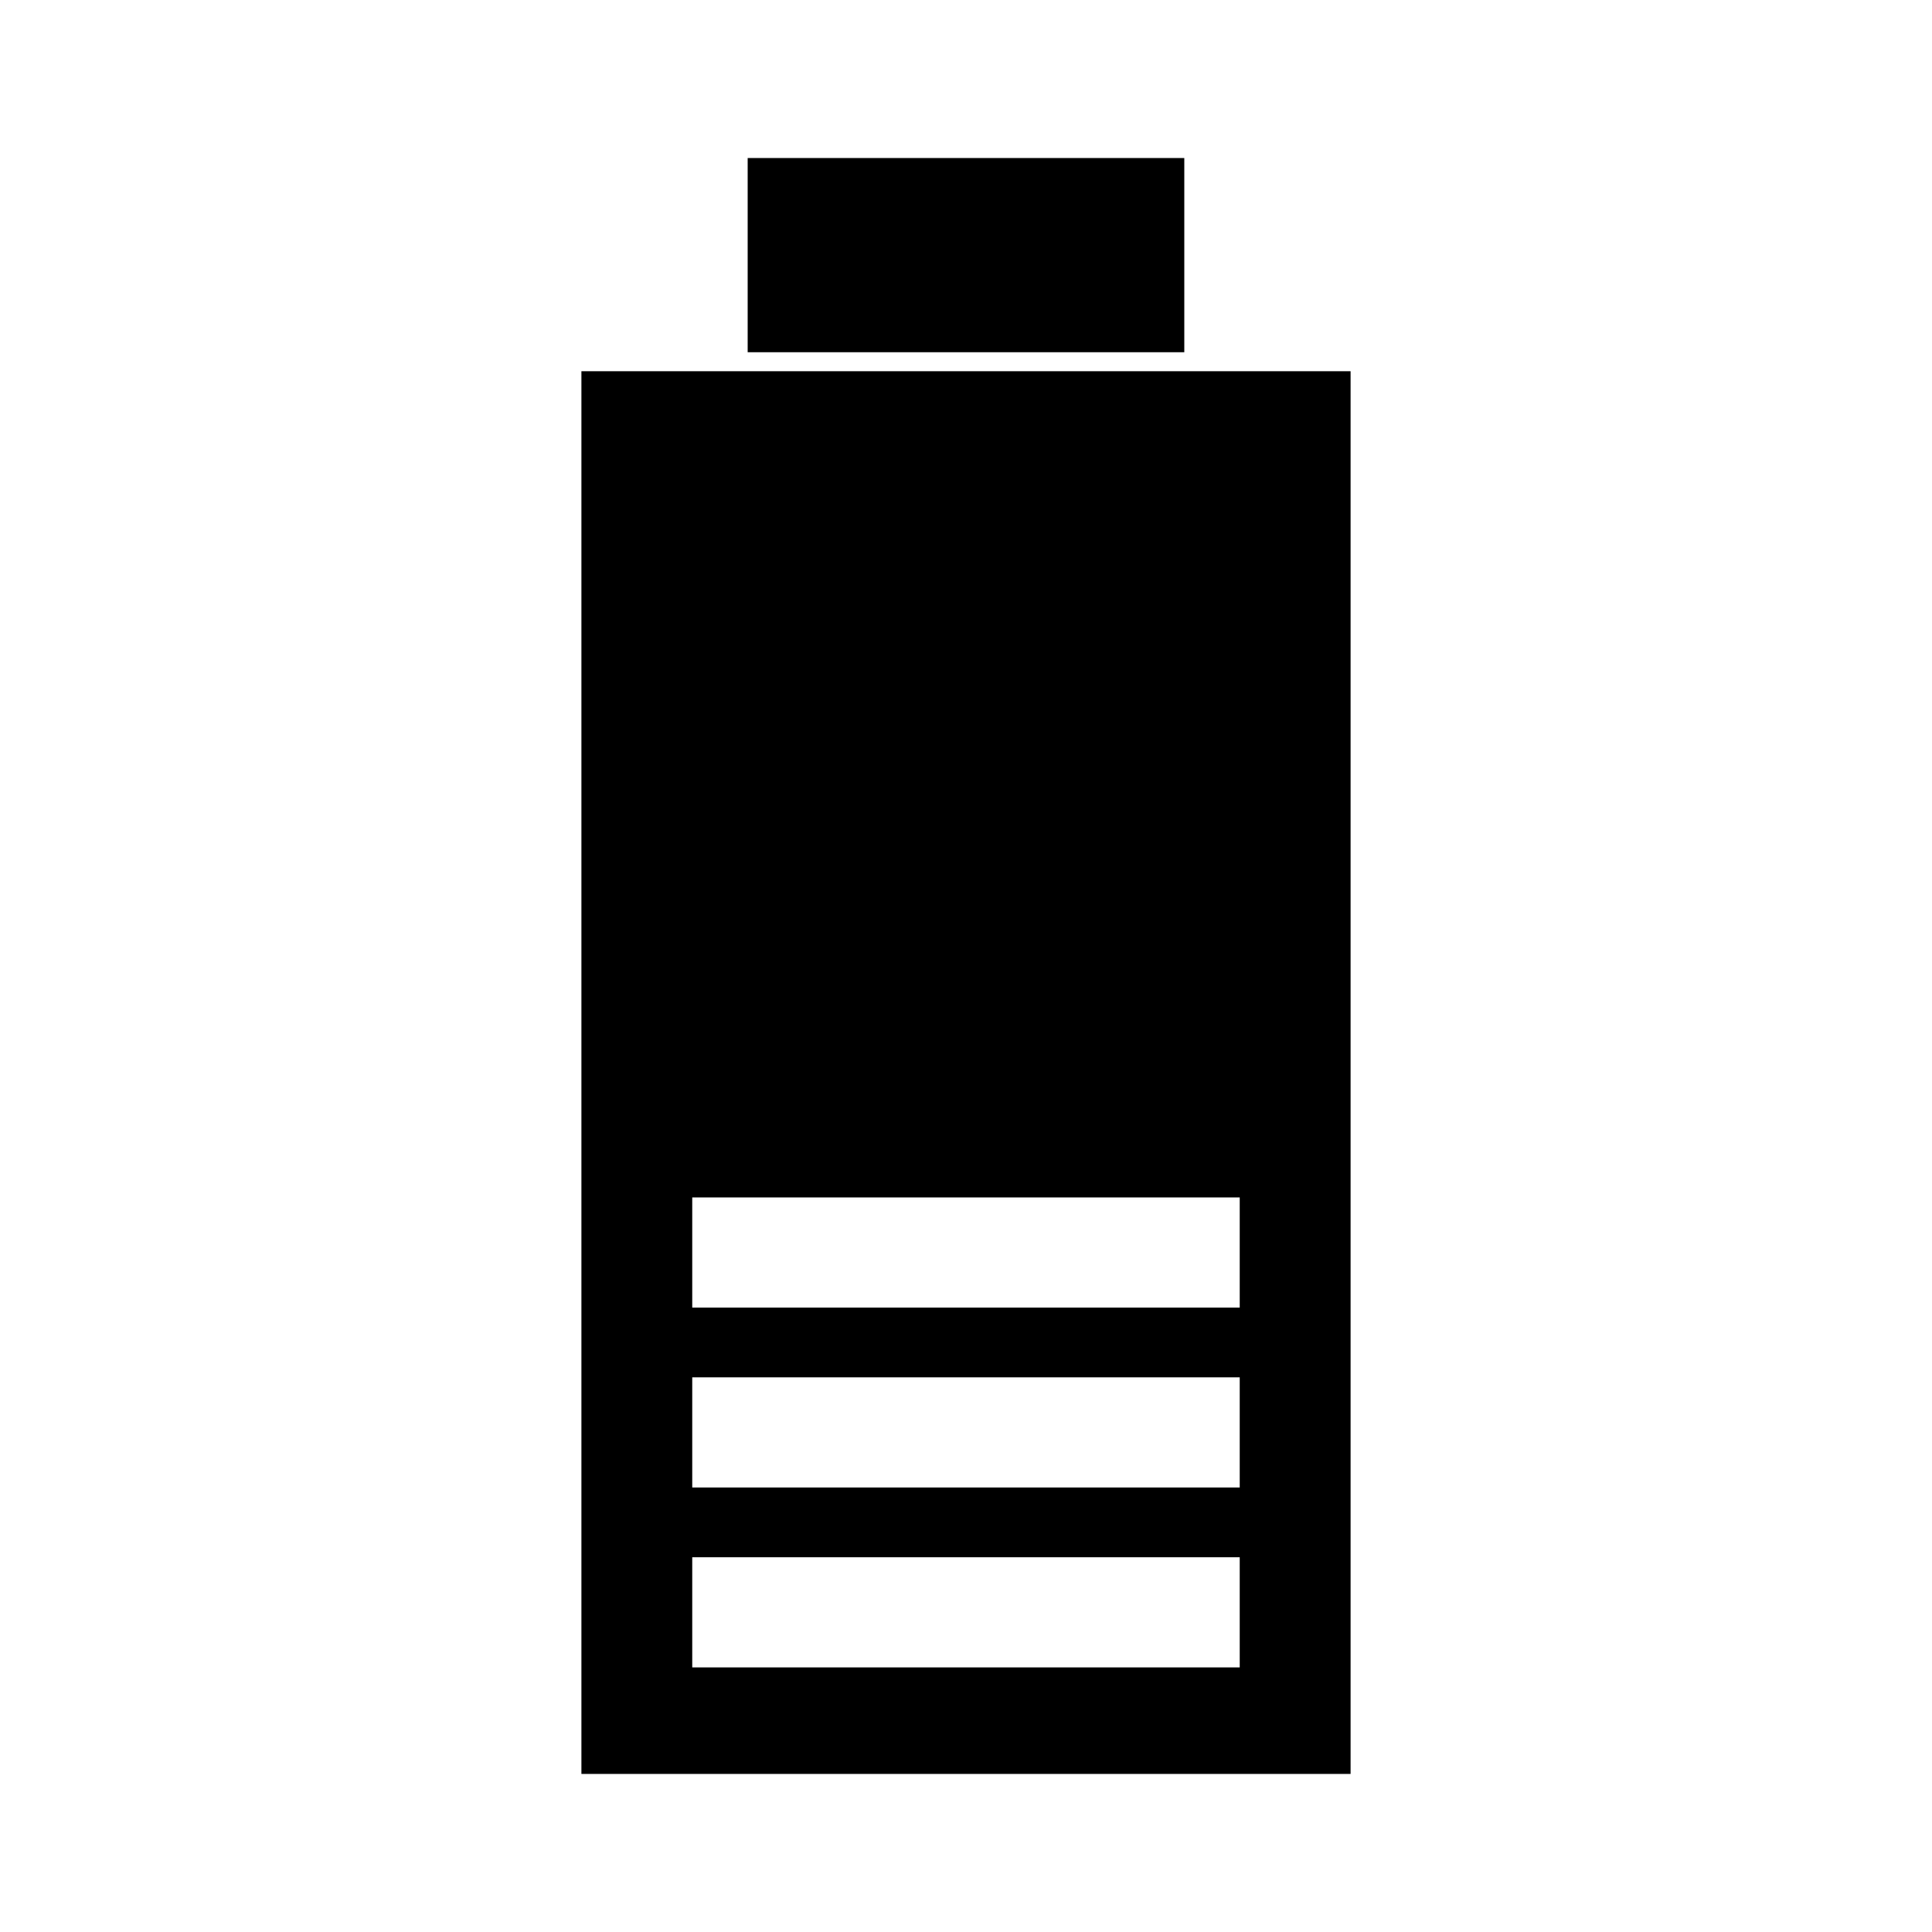
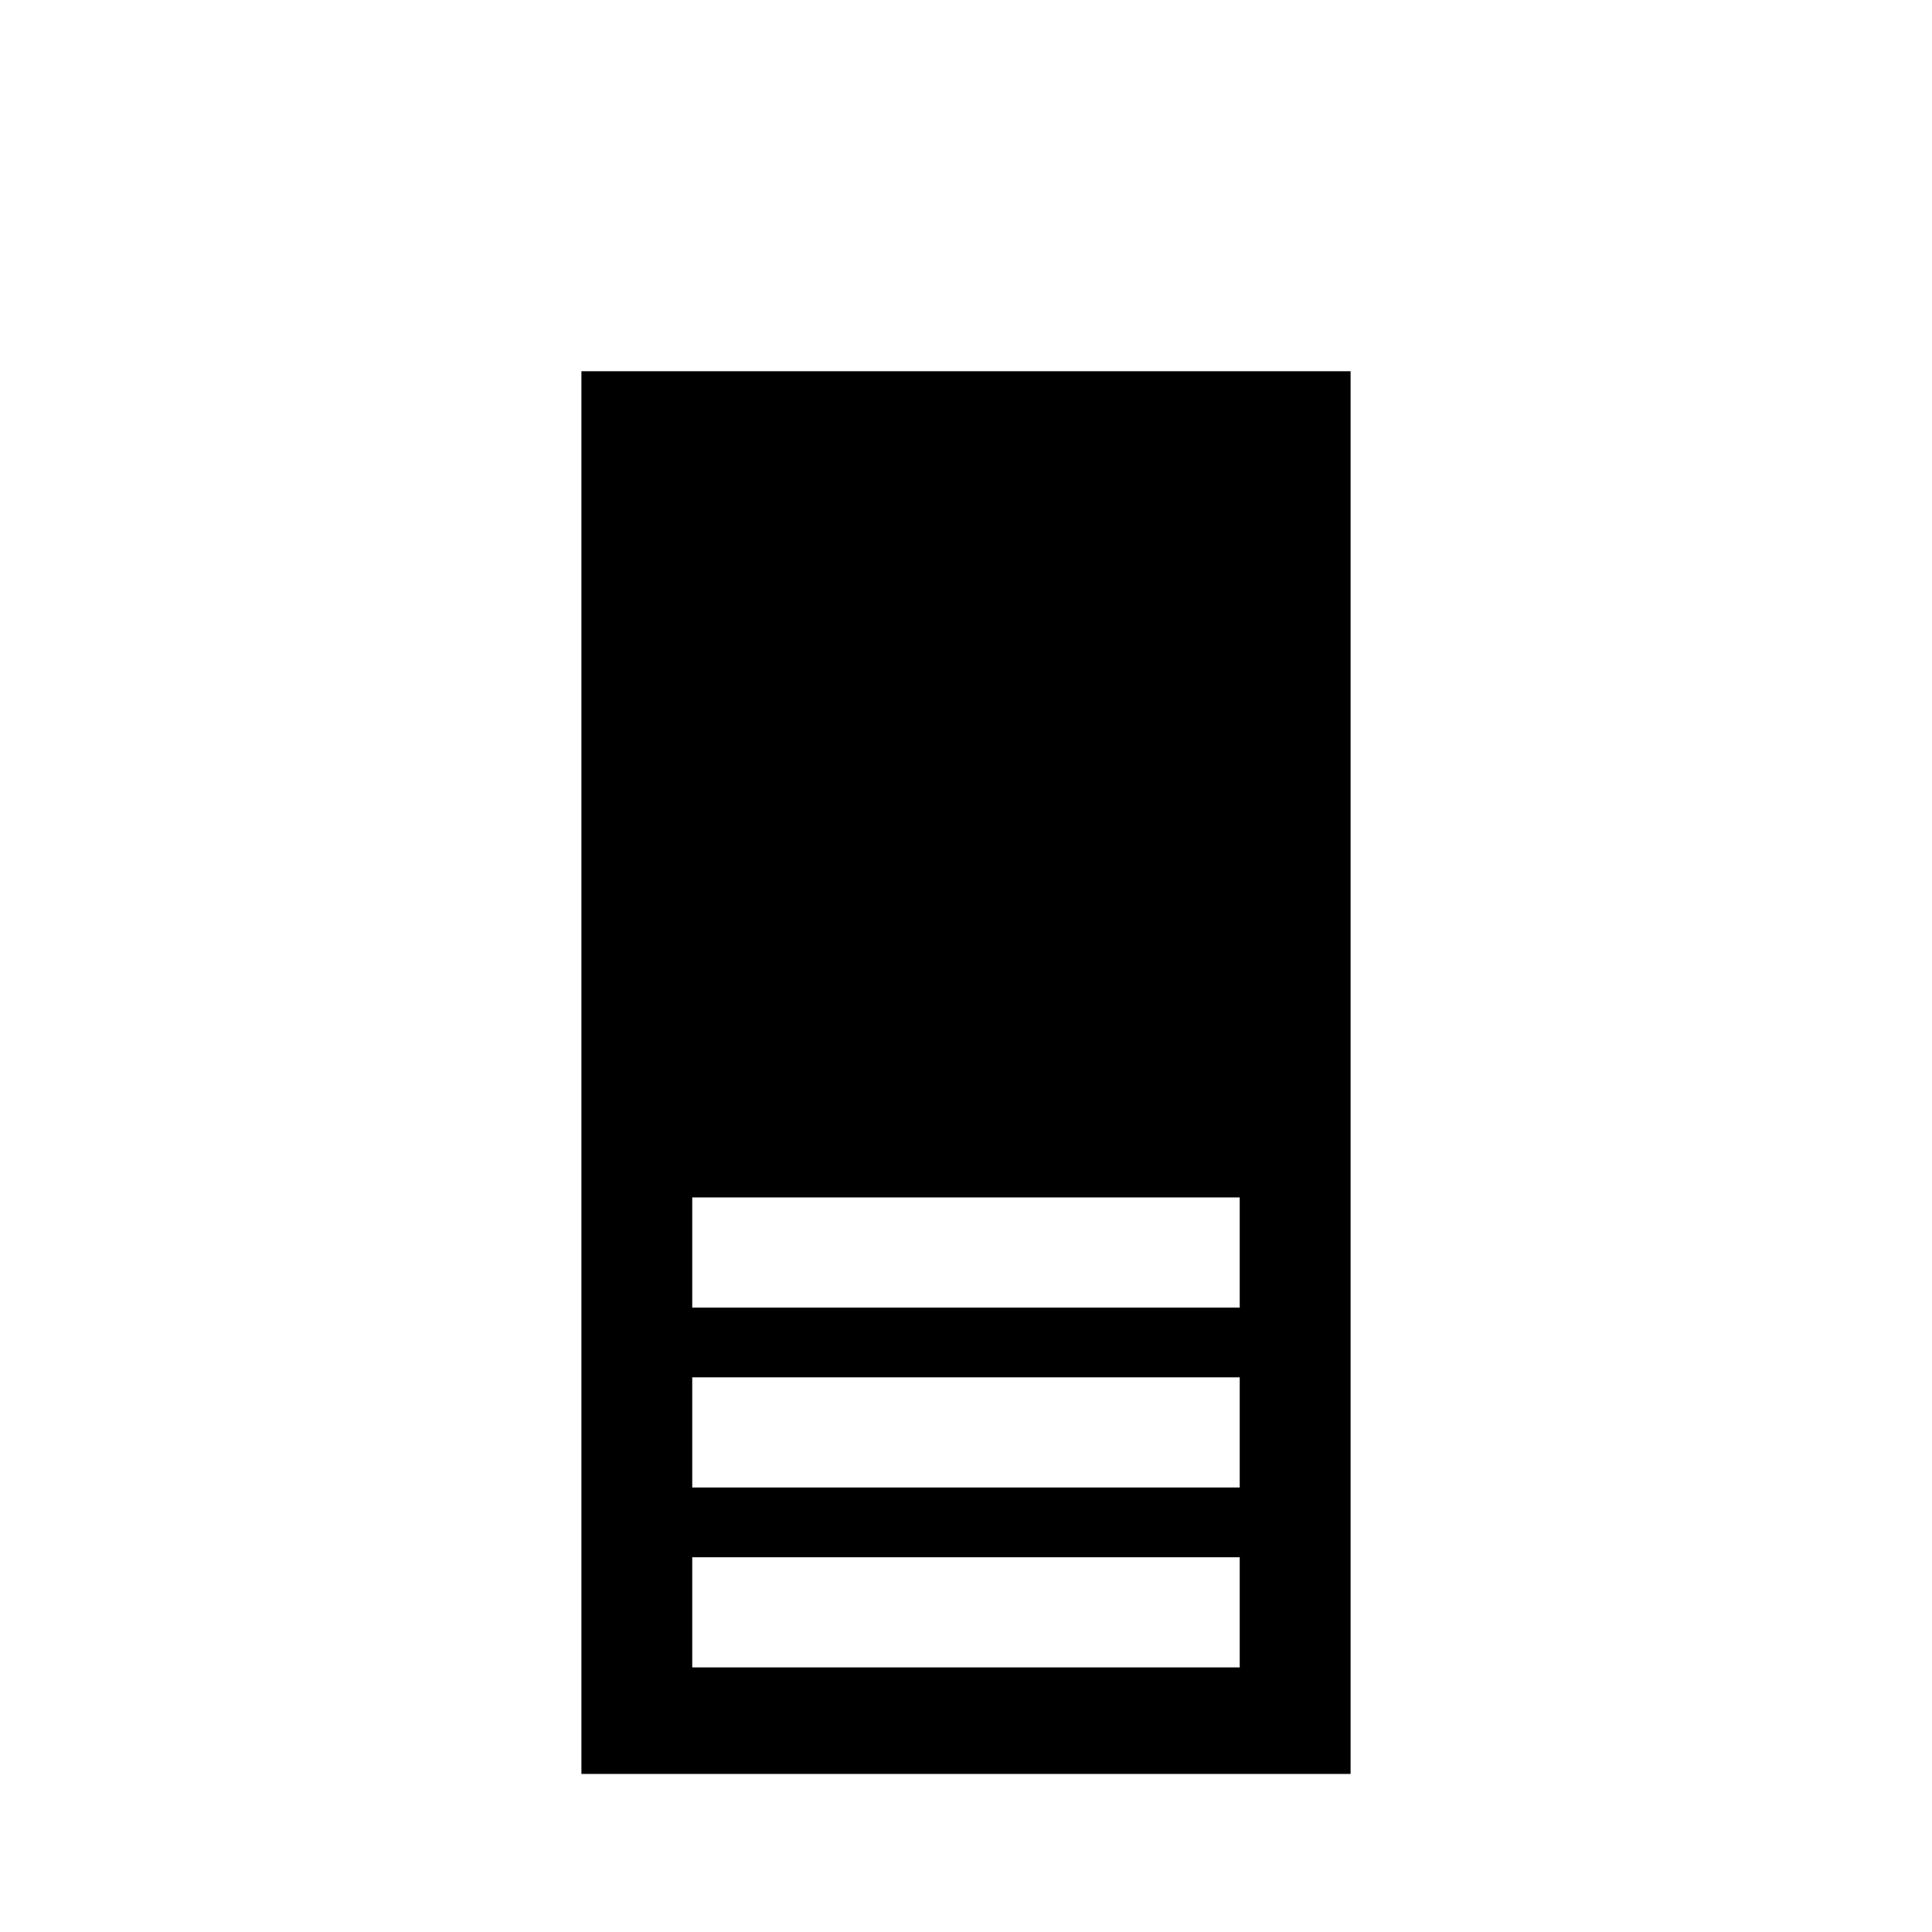
<svg xmlns="http://www.w3.org/2000/svg" fill="#000000" width="800px" height="800px" version="1.1" viewBox="144 144 512 512">
  <g>
    <path d="m298.08 242.38v371.73h203.84v-371.73zm174.46 343.5h-145.09v-29.191h145.09v29.191zm0-47.68h-145.09v-29.191h145.09v29.191zm0-47.676h-145.09v-29.191h145.09v29.191z" />
-     <path d="m342.14 185.88h115.71v51.465h-115.71z" />
  </g>
</svg>